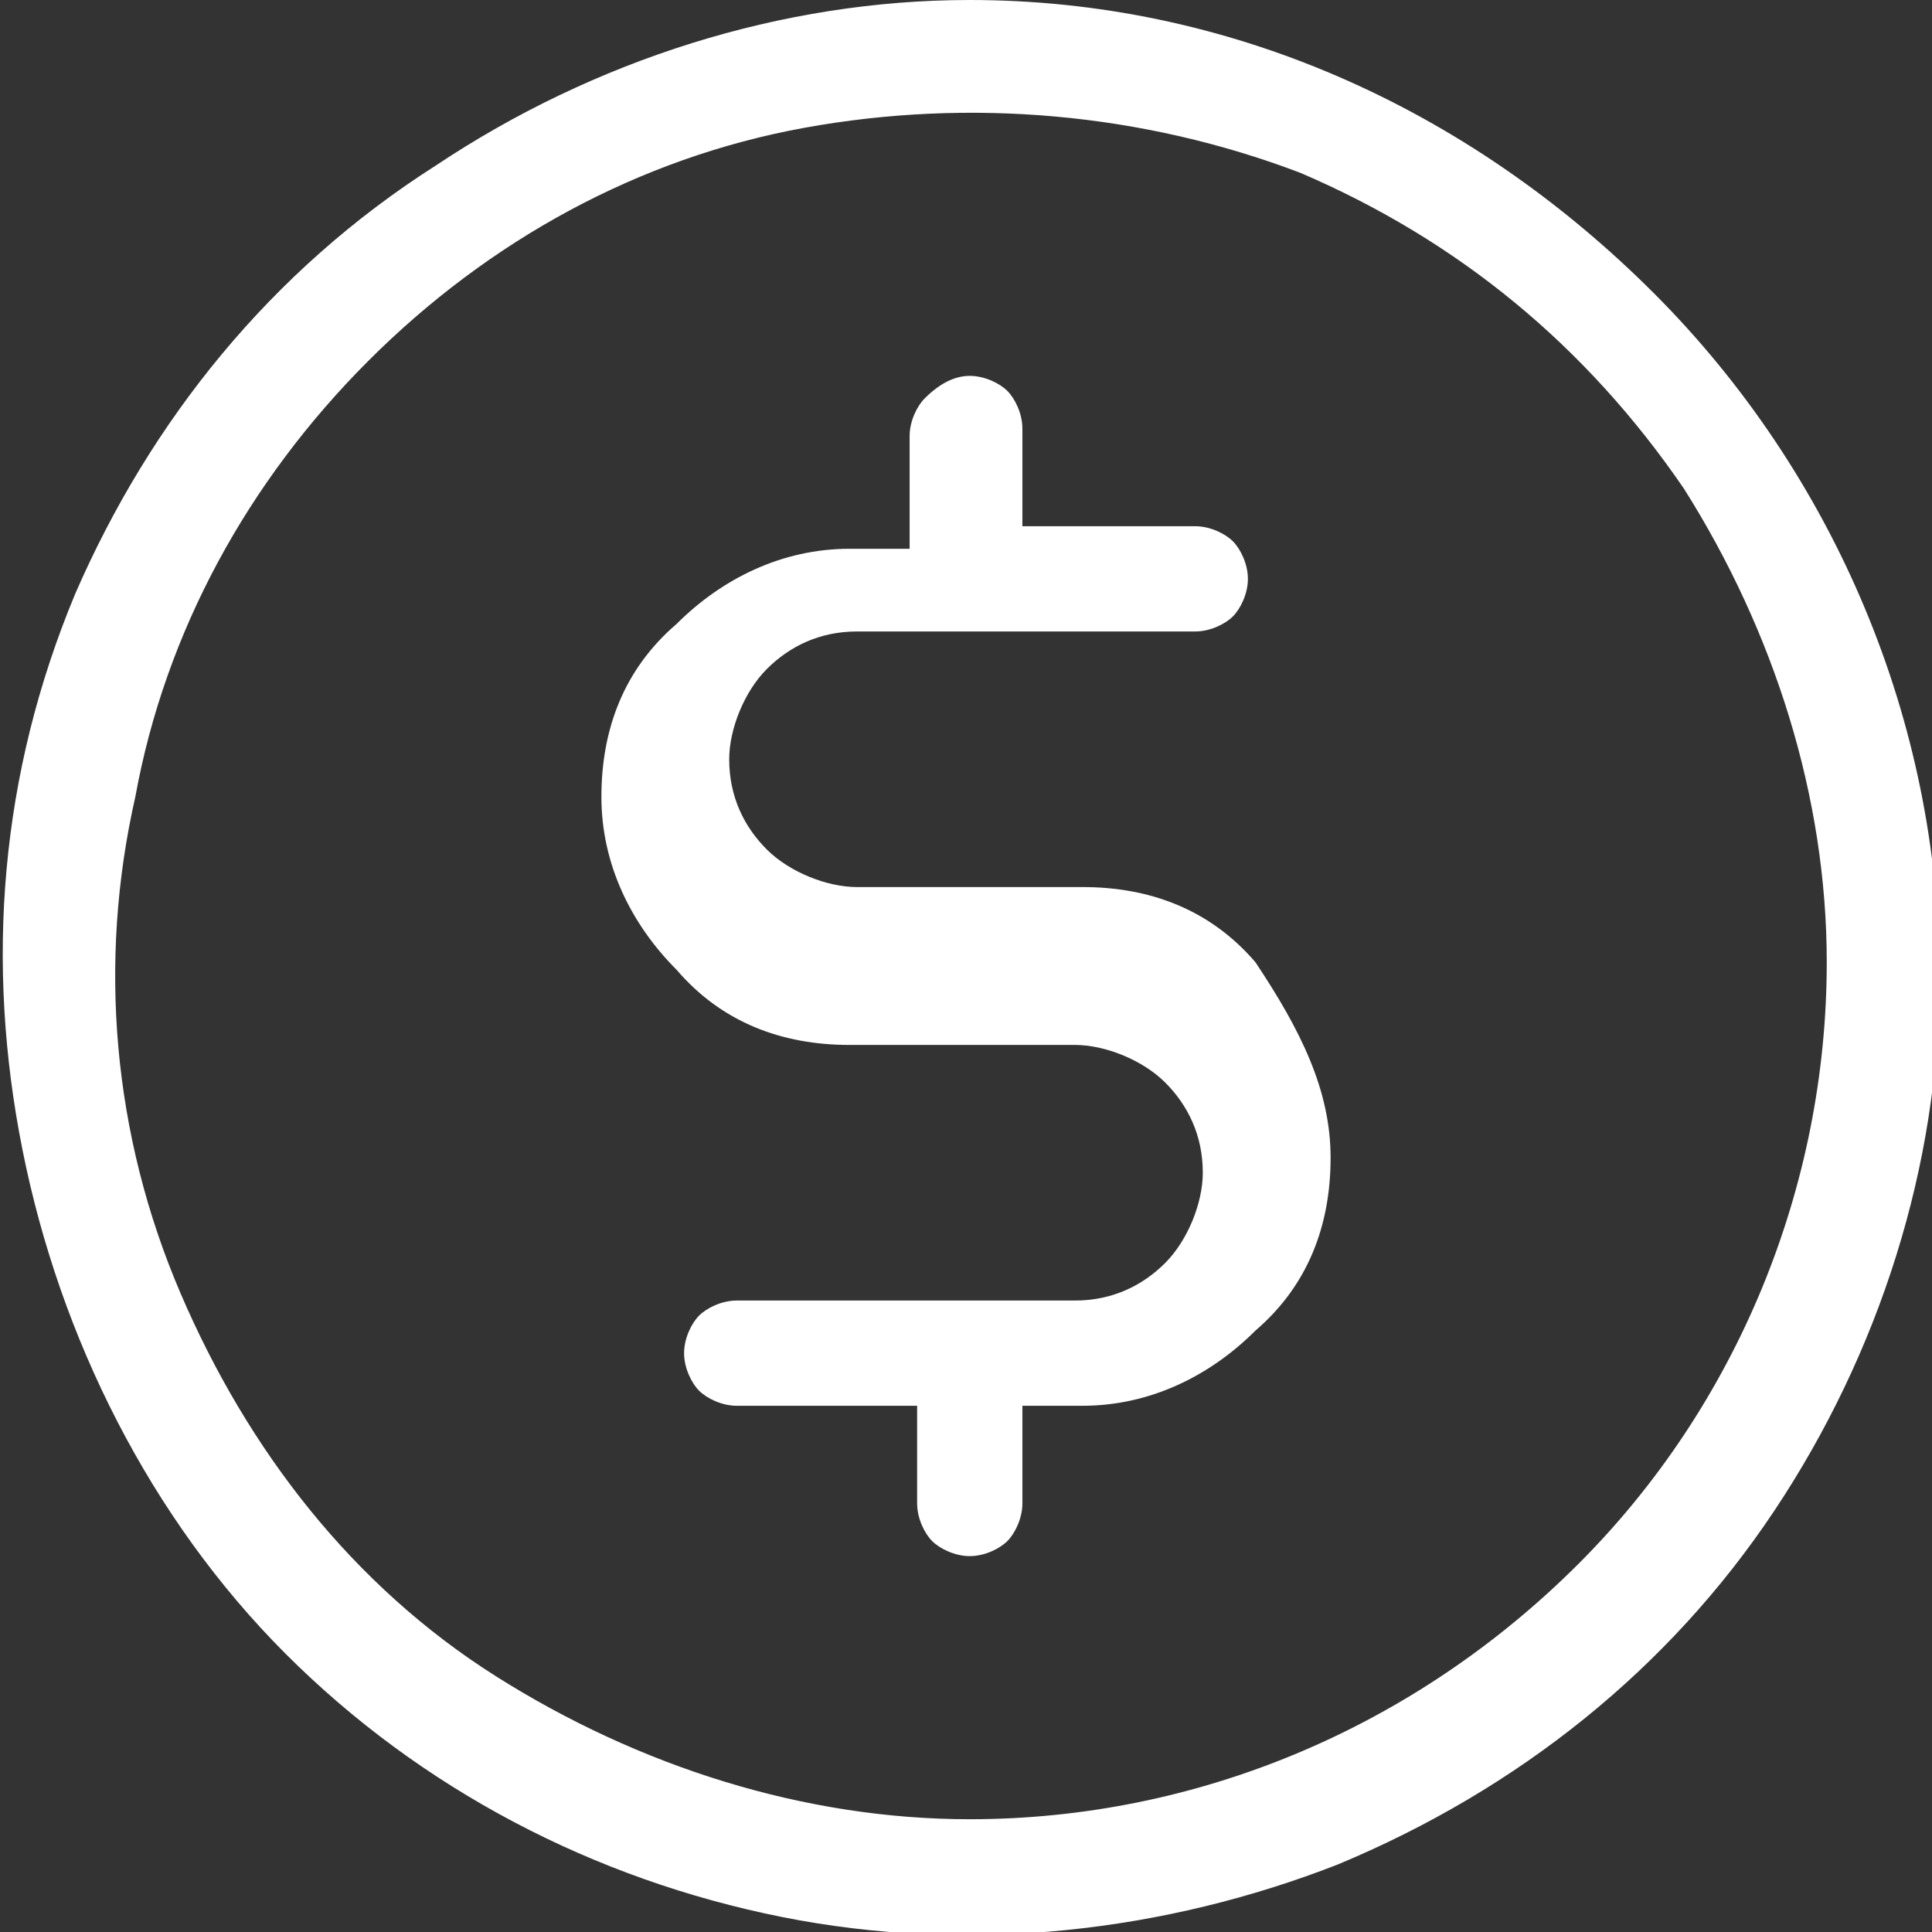
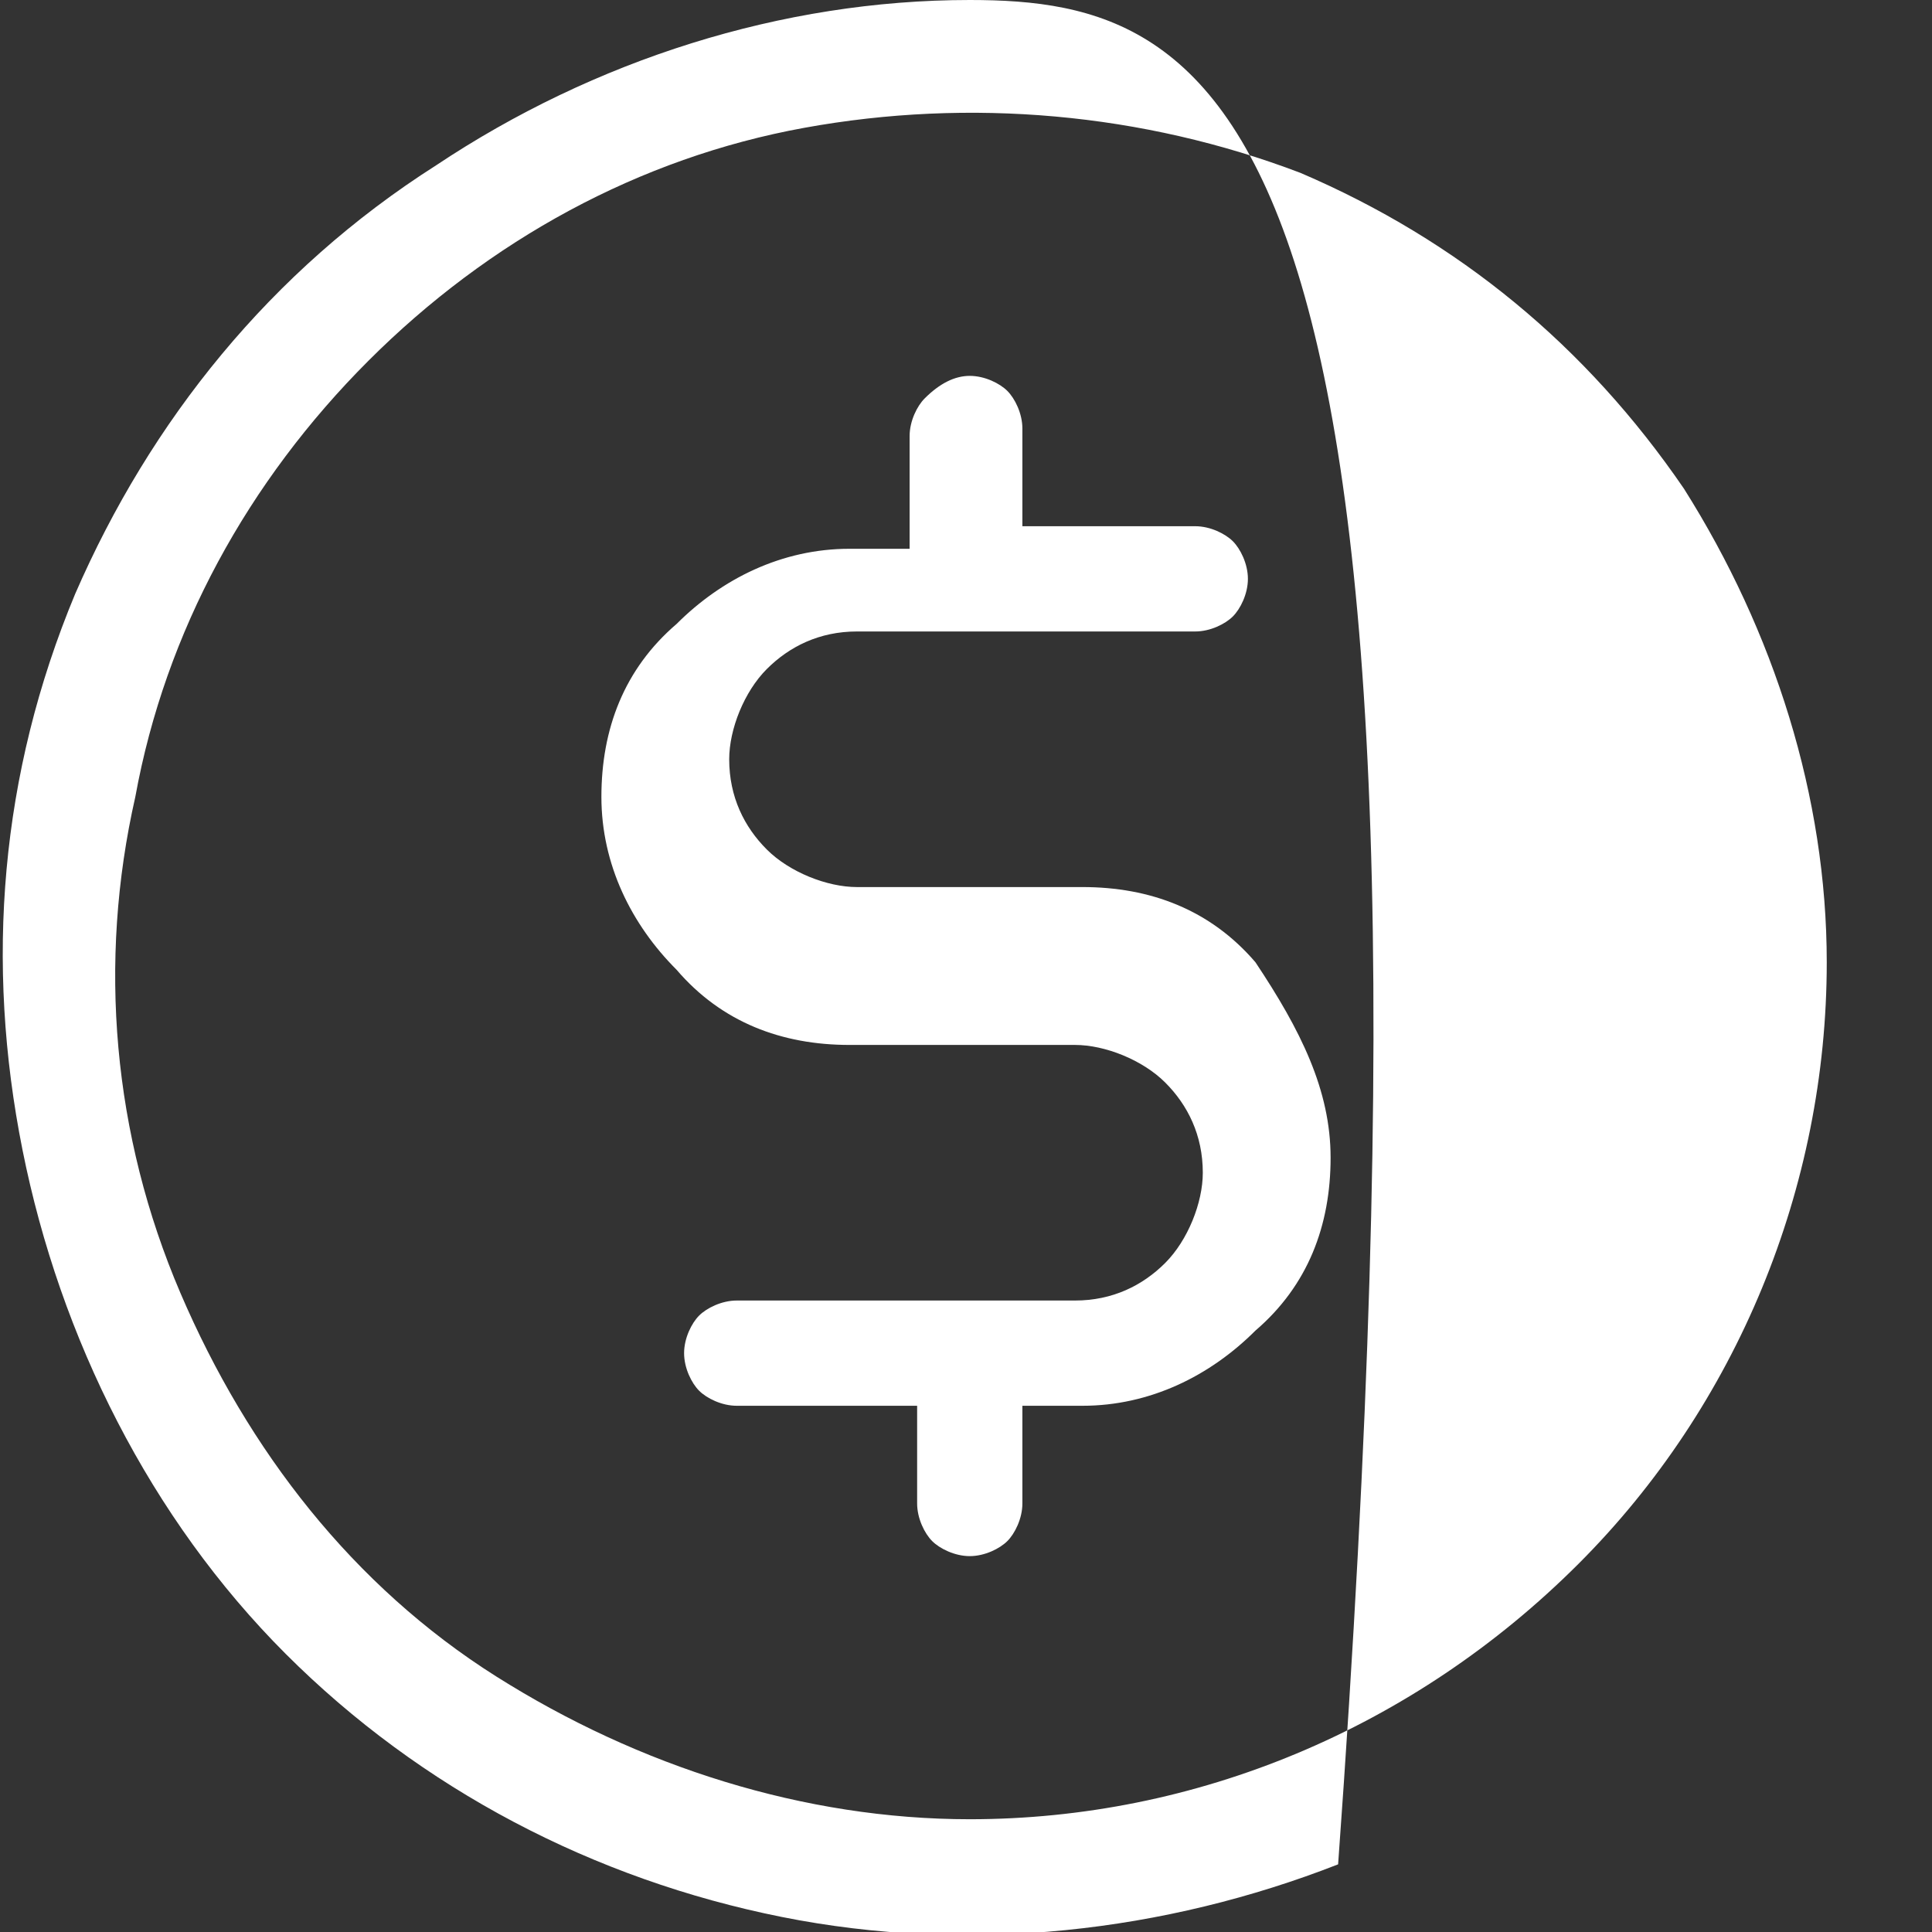
<svg xmlns="http://www.w3.org/2000/svg" viewBox="0 0 25.7 25.7">
  <rect x="0" y="0" width="25.7" height="25.7" fill="#333333" stroke="none" />
-   <path fill="#fff" d="M12.9 0c-2.5 0-5 .8-7.1 2.2C3.6 3.6 2 5.6 1 7.9c-1 2.4-1.2 4.9-.7 7.4S2 20.2 3.8 22c1.8 1.8 4.1 3 6.6 3.5s5.1.2 7.4-.7c2.4-1 4.4-2.6 5.8-4.7 1.4-2.1 2.2-4.6 2.2-7.1 0-3.4-1.4-6.7-3.8-9.1C19.5 1.4 16.3 0 12.9 0zm0 24.2c-2.2 0-4.4-.7-6.3-1.9s-3.3-3-4.2-5.1c-.9-2.1-1.1-4.4-.6-6.6.4-2.2 1.5-4.2 3.1-5.8 1.6-1.6 3.6-2.7 5.8-3.1 2.2-.4 4.5-.2 6.6.6 2.1.9 3.8 2.3 5.1 4.2 1.2 1.9 1.9 4.1 1.9 6.3 0 3-1.2 5.9-3.3 8-2.2 2.2-5.1 3.4-8.1 3.4zm4.8-8.8c0 .9-.3 1.7-1 2.3-.6.6-1.4 1-2.3 1h-.8V20c0 .2-.1.4-.2.5-.1.1-.3.2-.5.2s-.4-.1-.5-.2c-.1-.1-.2-.3-.2-.5v-1.3H9.8c-.2 0-.4-.1-.5-.2-.1-.1-.2-.3-.2-.5s.1-.4.2-.5c.1-.1.3-.2.5-.2h4.5c.5 0 .9-.2 1.2-.5.3-.3.5-.8.5-1.2 0-.5-.2-.9-.5-1.2-.3-.3-.8-.5-1.2-.5h-3c-.9 0-1.7-.3-2.3-1-.6-.6-1-1.4-1-2.3 0-.9.3-1.7 1-2.3.6-.6 1.4-1 2.3-1h.8V5.8c0-.2.1-.4.2-.5.2-.2.4-.3.6-.3.2 0 .4.1.5.2.1.1.2.3.2.5V7h2.3c.2 0 .4.1.5.2.1.1.2.3.2.5s-.1.4-.2.5c-.1.1-.3.2-.5.2h-4.5c-.5 0-.9.2-1.2.5-.3.3-.5.8-.5 1.2 0 .5.2.9.5 1.2.3.3.8.5 1.2.5h3c.9 0 1.7.3 2.3 1 .6.9 1 1.7 1 2.6z" />
+   <path fill="#fff" d="M12.9 0c-2.5 0-5 .8-7.1 2.2C3.6 3.6 2 5.6 1 7.9c-1 2.4-1.2 4.9-.7 7.4S2 20.2 3.8 22c1.8 1.8 4.1 3 6.6 3.5s5.1.2 7.4-.7C19.5 1.4 16.3 0 12.9 0zm0 24.2c-2.2 0-4.4-.7-6.3-1.9s-3.3-3-4.2-5.1c-.9-2.1-1.1-4.4-.6-6.6.4-2.2 1.5-4.2 3.1-5.8 1.6-1.6 3.6-2.7 5.8-3.1 2.2-.4 4.5-.2 6.6.6 2.1.9 3.8 2.3 5.1 4.2 1.2 1.9 1.9 4.1 1.9 6.3 0 3-1.2 5.9-3.3 8-2.2 2.2-5.1 3.4-8.1 3.4zm4.8-8.8c0 .9-.3 1.7-1 2.3-.6.6-1.4 1-2.3 1h-.8V20c0 .2-.1.4-.2.5-.1.1-.3.2-.5.2s-.4-.1-.5-.2c-.1-.1-.2-.3-.2-.5v-1.3H9.8c-.2 0-.4-.1-.5-.2-.1-.1-.2-.3-.2-.5s.1-.4.2-.5c.1-.1.3-.2.5-.2h4.5c.5 0 .9-.2 1.2-.5.3-.3.5-.8.5-1.2 0-.5-.2-.9-.5-1.2-.3-.3-.8-.5-1.2-.5h-3c-.9 0-1.7-.3-2.3-1-.6-.6-1-1.4-1-2.3 0-.9.3-1.7 1-2.3.6-.6 1.4-1 2.3-1h.8V5.8c0-.2.1-.4.2-.5.2-.2.4-.3.6-.3.2 0 .4.1.5.2.1.1.2.3.2.5V7h2.3c.2 0 .4.1.5.2.1.1.2.3.2.5s-.1.4-.2.5c-.1.1-.3.2-.5.2h-4.5c-.5 0-.9.2-1.2.5-.3.3-.5.8-.5 1.2 0 .5.2.9.5 1.2.3.3.8.5 1.2.5h3c.9 0 1.7.3 2.3 1 .6.9 1 1.7 1 2.6z" />
</svg>